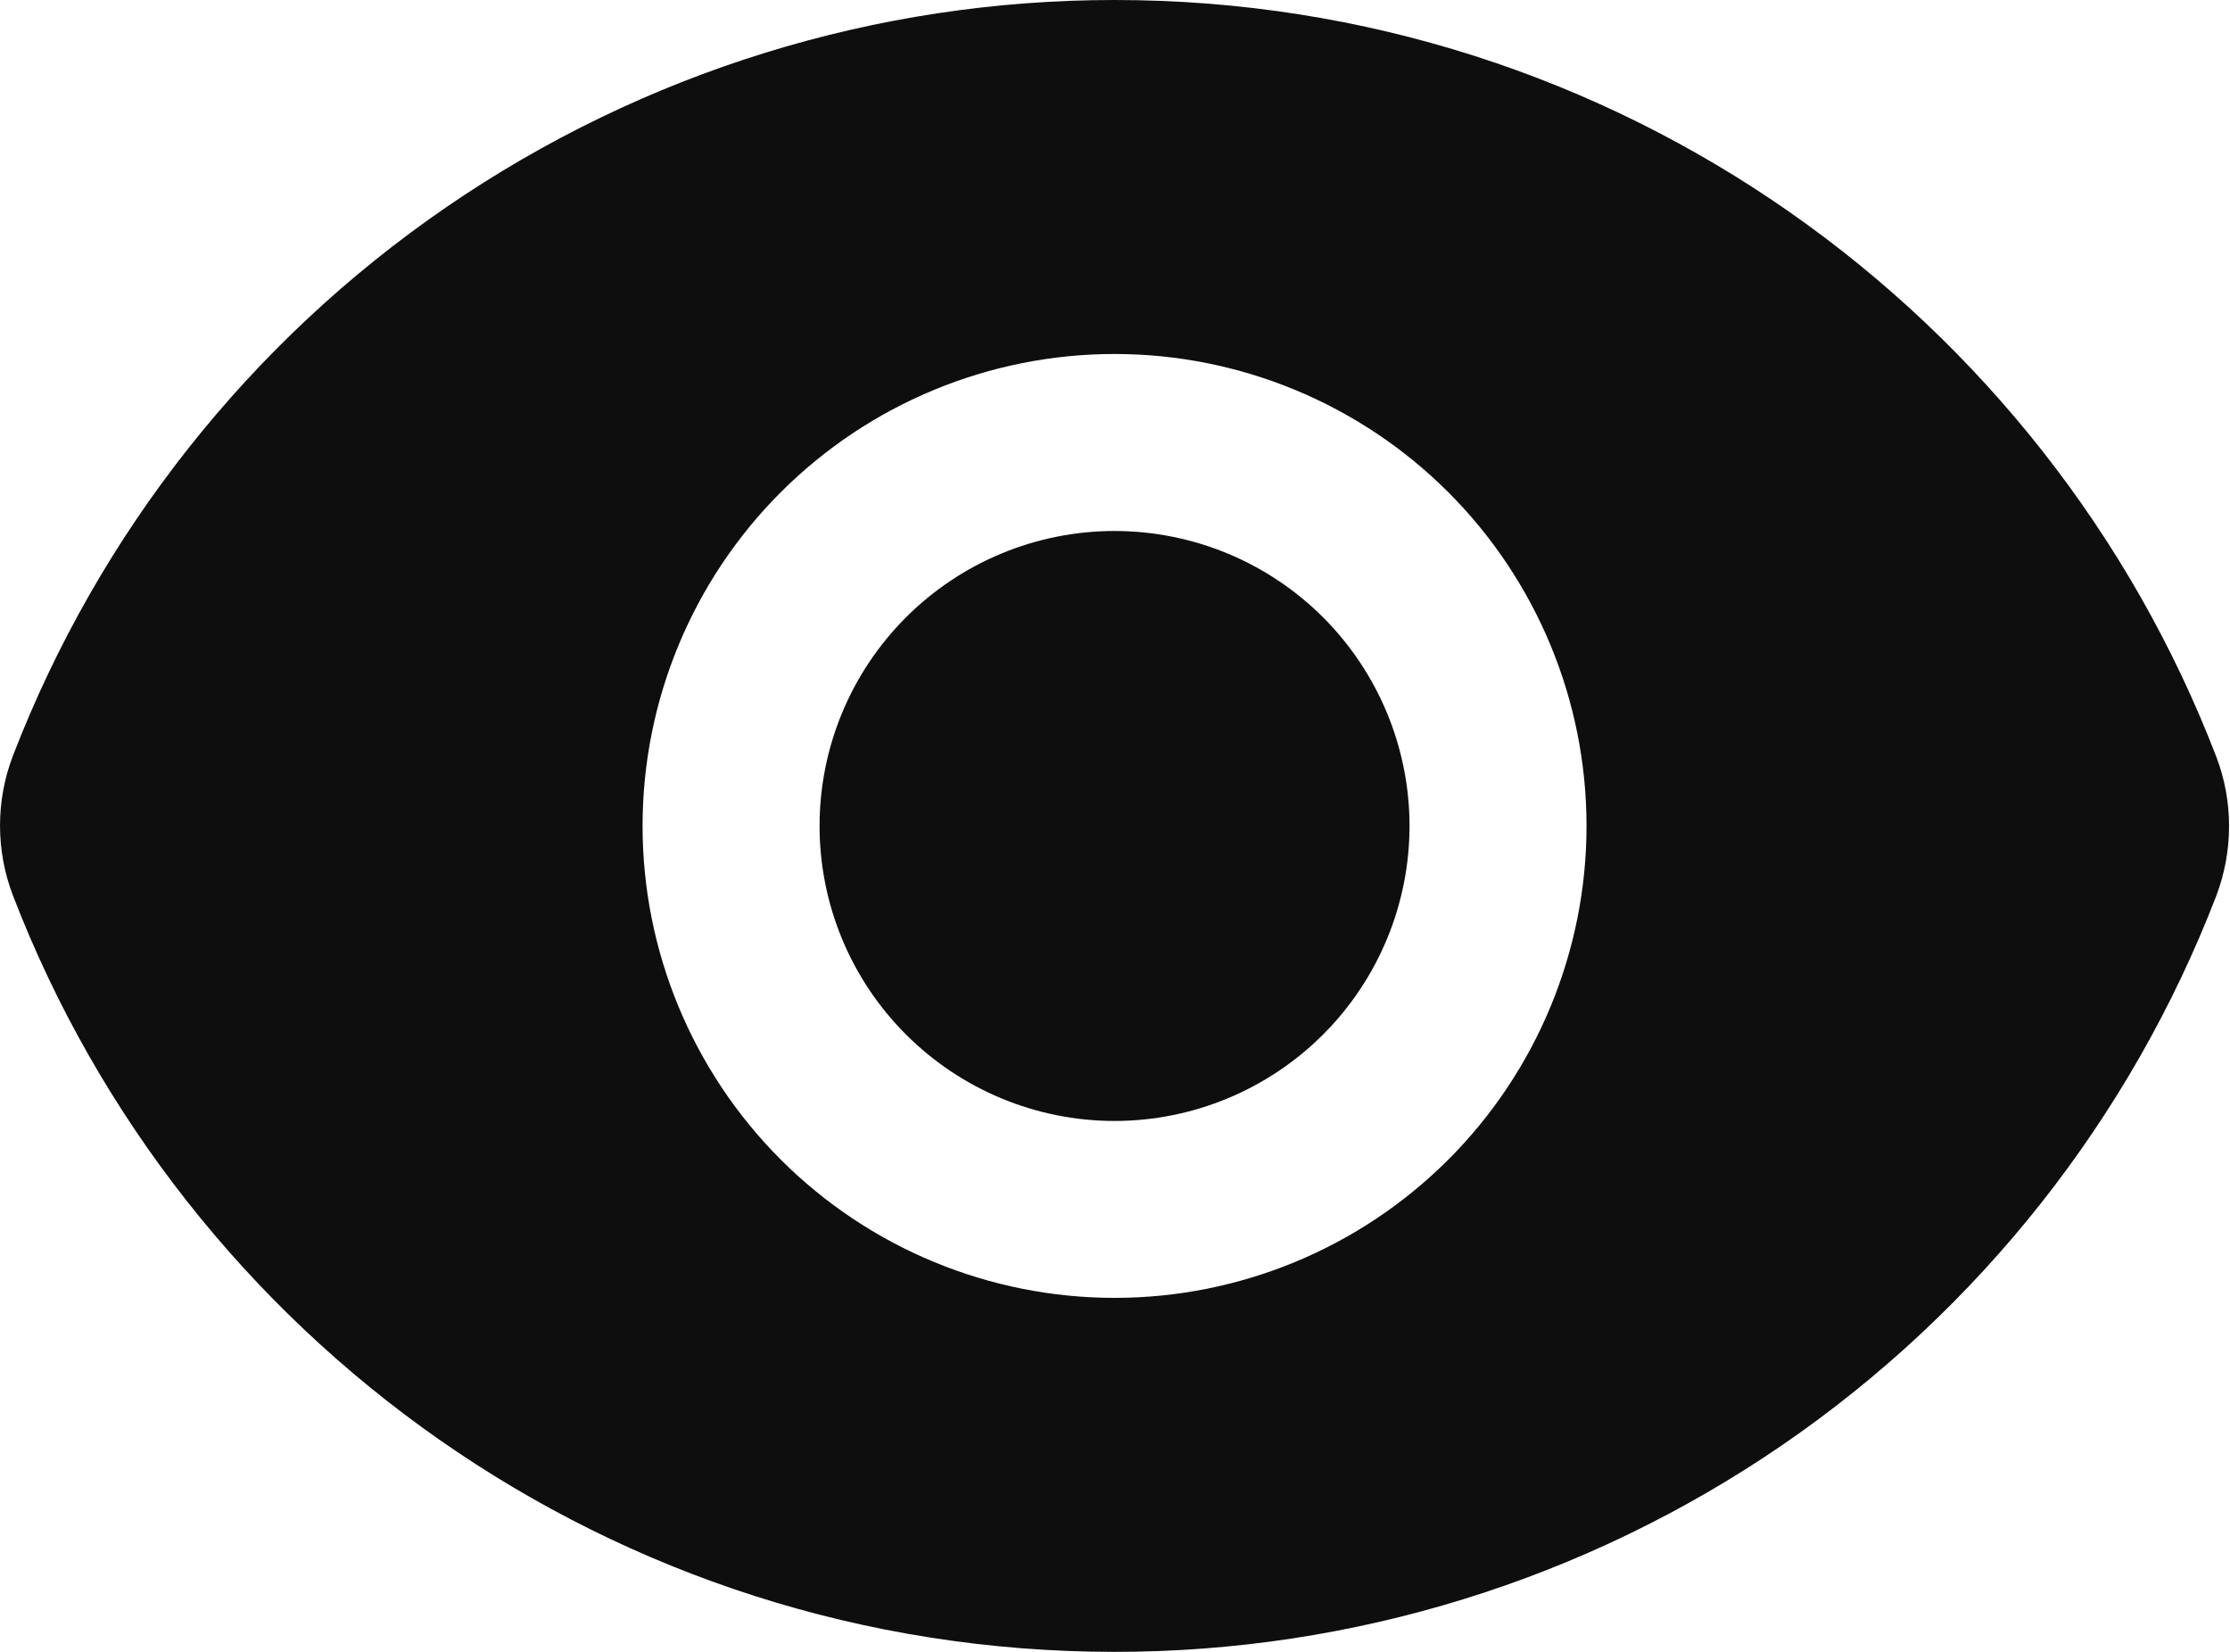
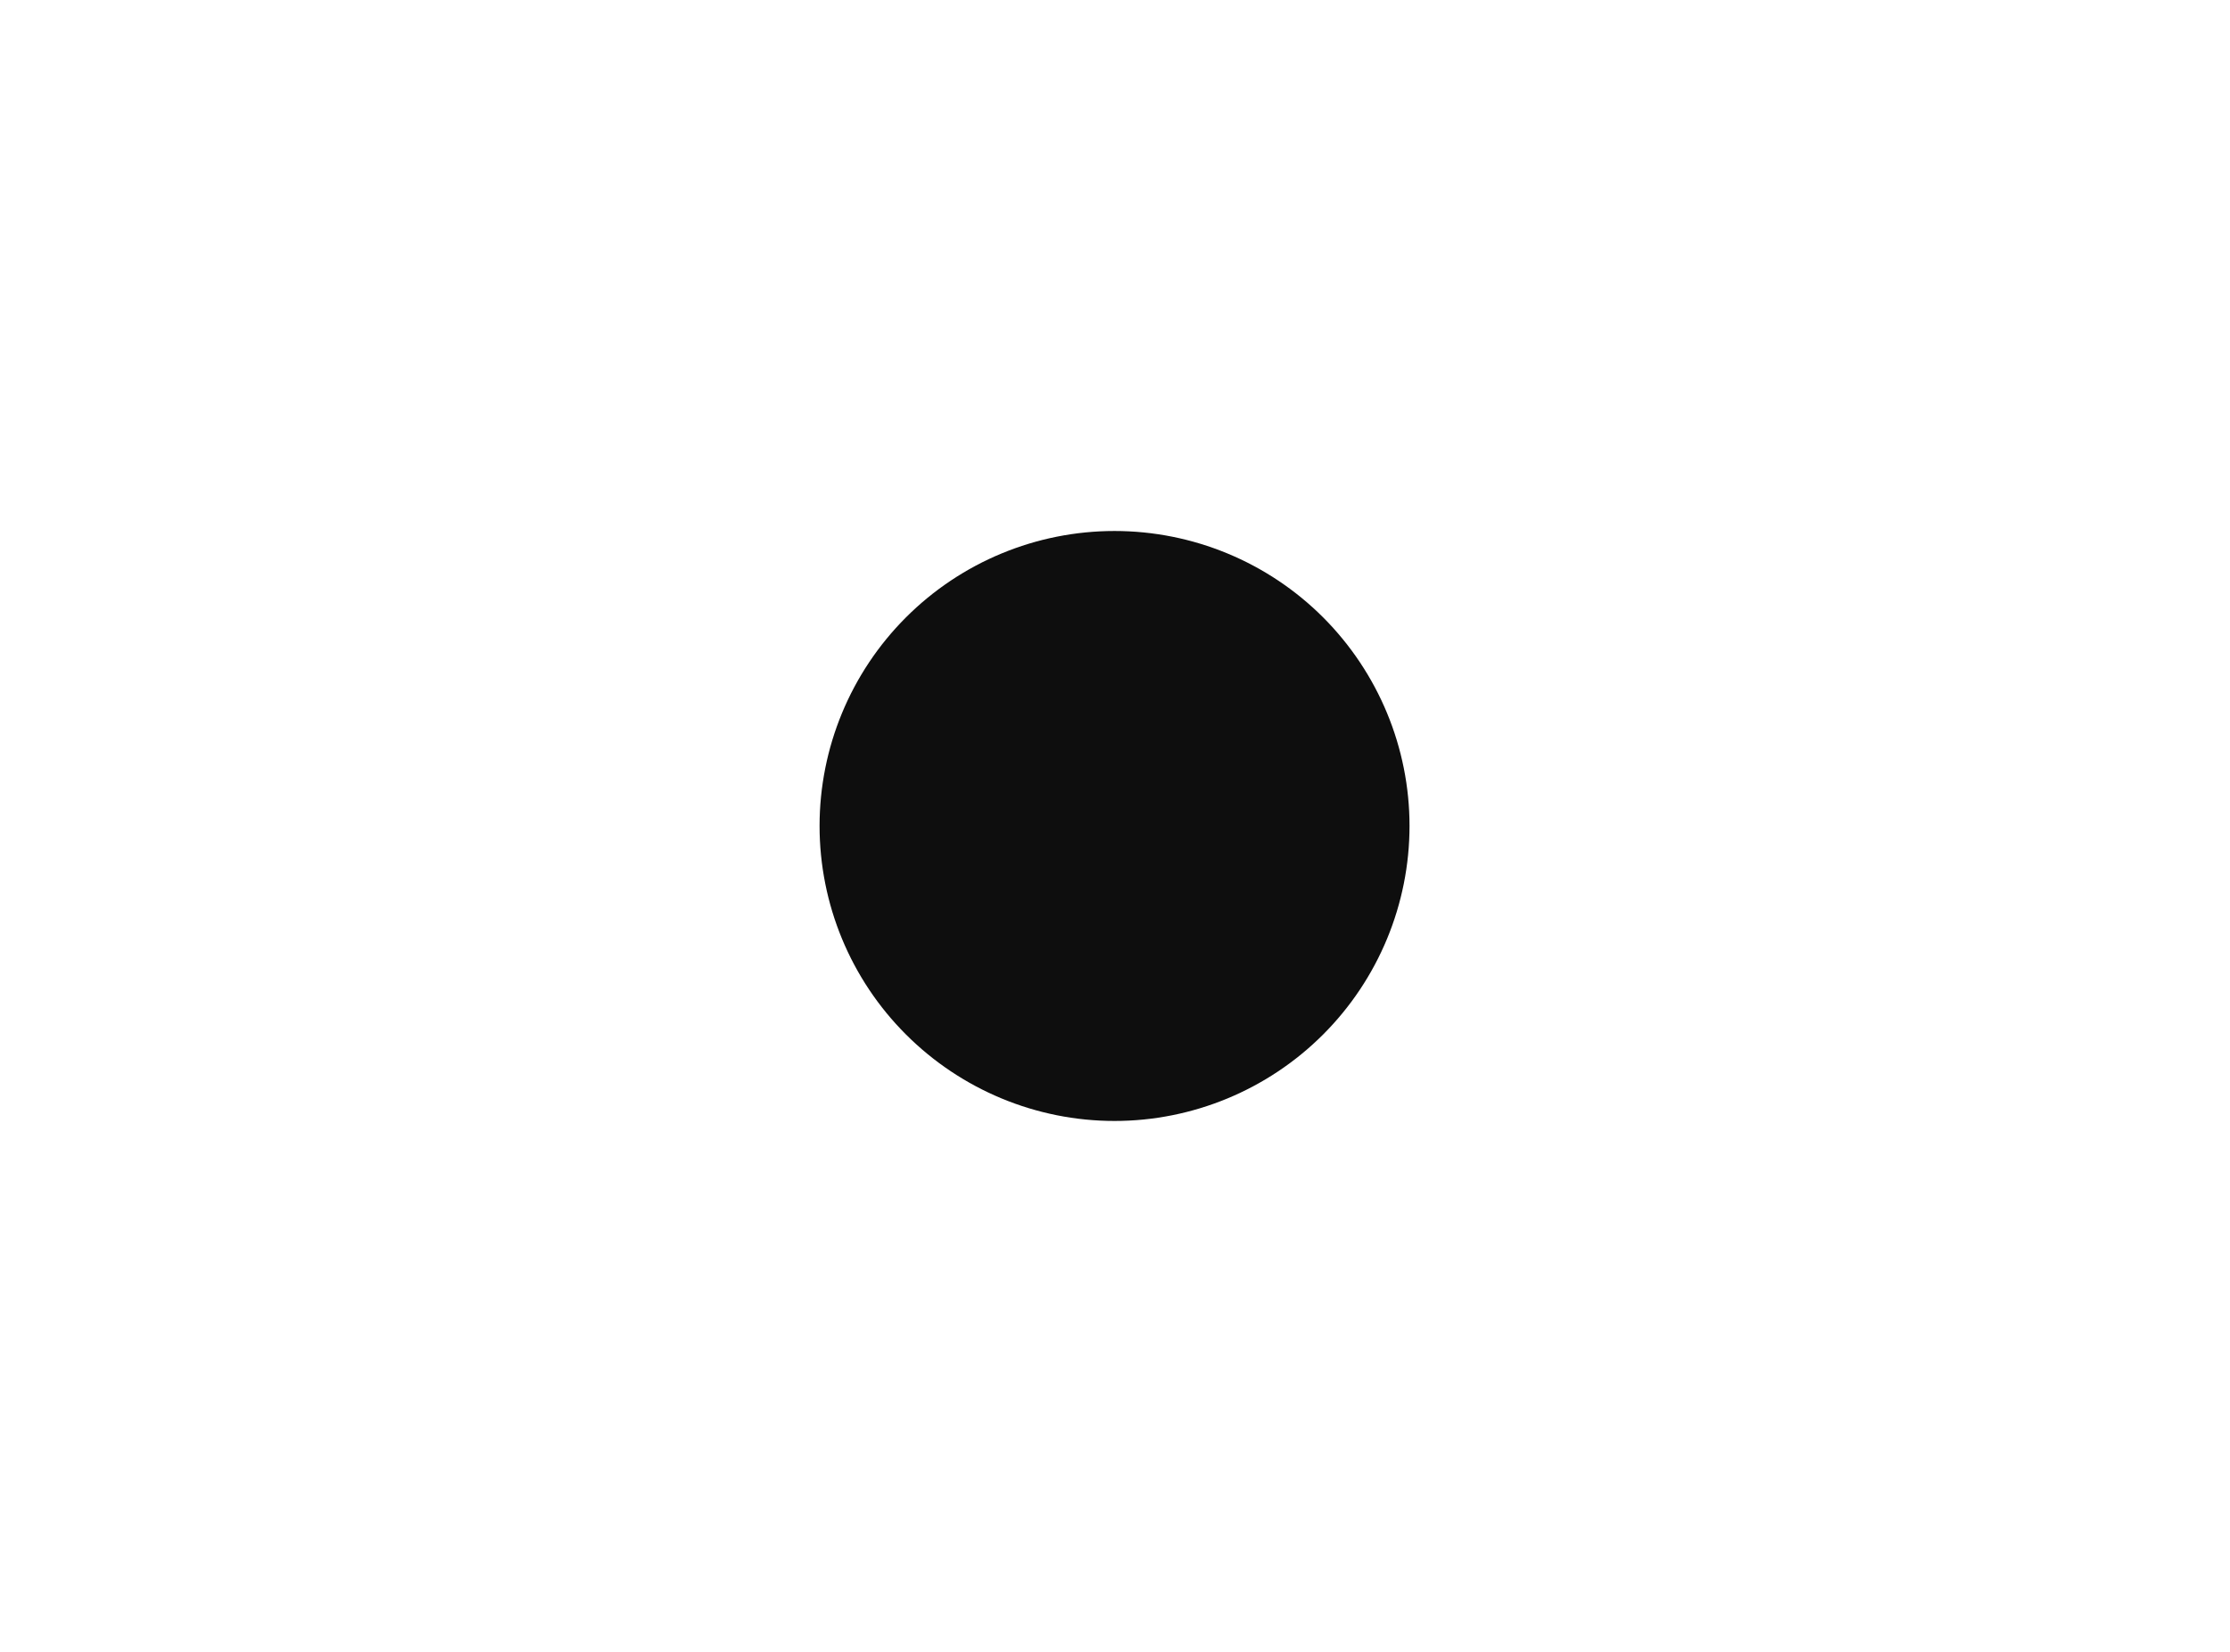
<svg xmlns="http://www.w3.org/2000/svg" width="27" height="20" viewBox="0 0 27 20" fill="none">
  <path d="M13.494 13.572C14.441 13.572 15.35 13.195 16.02 12.525C16.689 11.856 17.066 10.947 17.066 10C17.066 9.053 16.689 8.145 16.02 7.475C15.35 6.805 14.441 6.429 13.494 6.429C12.547 6.429 11.639 6.805 10.969 7.475C10.299 8.145 9.923 9.053 9.923 10C9.923 10.947 10.299 11.856 10.969 12.525C11.639 13.195 12.547 13.572 13.494 13.572Z" fill="#0E0E0E" />
-   <path fill-rule="evenodd" clip-rule="evenodd" d="M0.157 10.843C-0.052 10.298 -0.052 9.694 0.157 9.149C1.196 6.455 3.027 4.139 5.407 2.506C7.788 0.873 10.607 -0.001 13.495 3.4247e-07C19.576 3.4247e-07 24.77 3.8 26.832 9.157C27.042 9.701 27.04 10.306 26.832 10.851C25.793 13.545 23.962 15.861 21.582 17.494C19.201 19.127 16.381 20.001 13.495 20C7.413 20 2.219 16.2 0.157 10.843ZM19.209 10C19.209 11.515 18.607 12.969 17.535 14.041C16.463 15.112 15.01 15.714 13.495 15.714C11.979 15.714 10.526 15.112 9.454 14.041C8.382 12.969 7.78 11.515 7.78 10C7.78 8.484 8.382 7.031 9.454 5.959C10.526 4.888 11.979 4.286 13.495 4.286C15.01 4.286 16.463 4.888 17.535 5.959C18.607 7.031 19.209 8.484 19.209 10Z" fill="#0E0E0E" />
</svg>